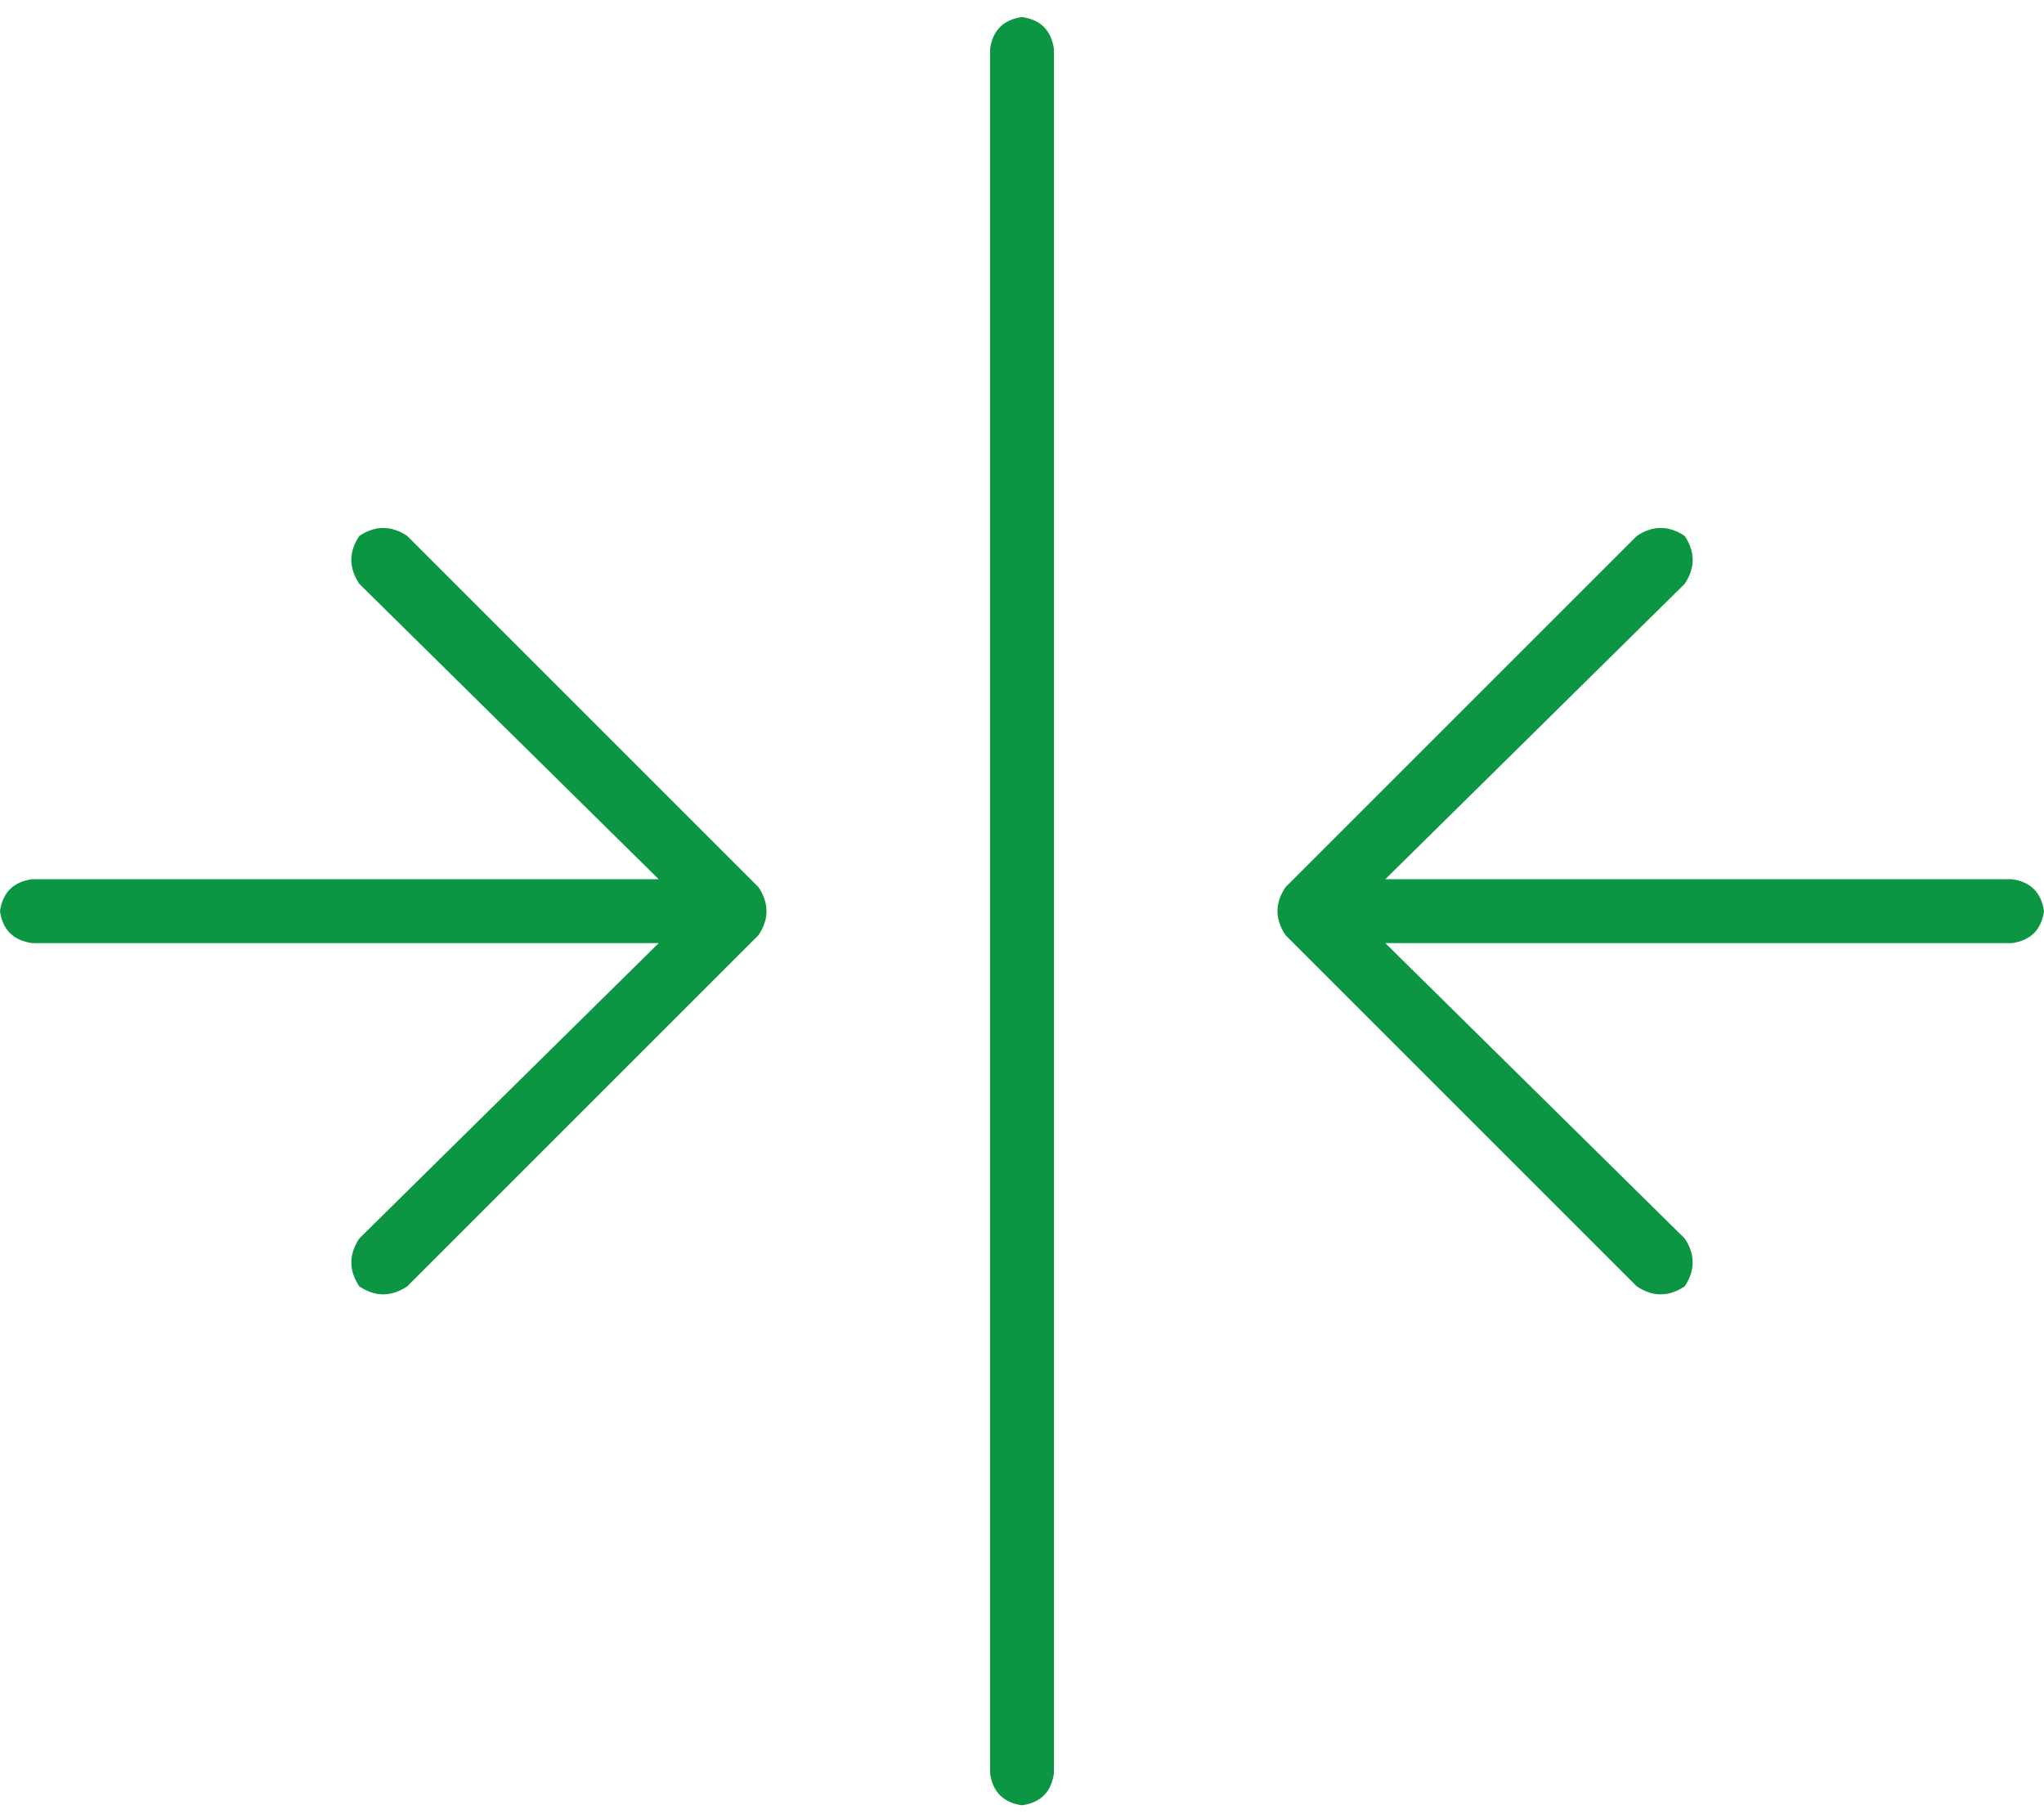
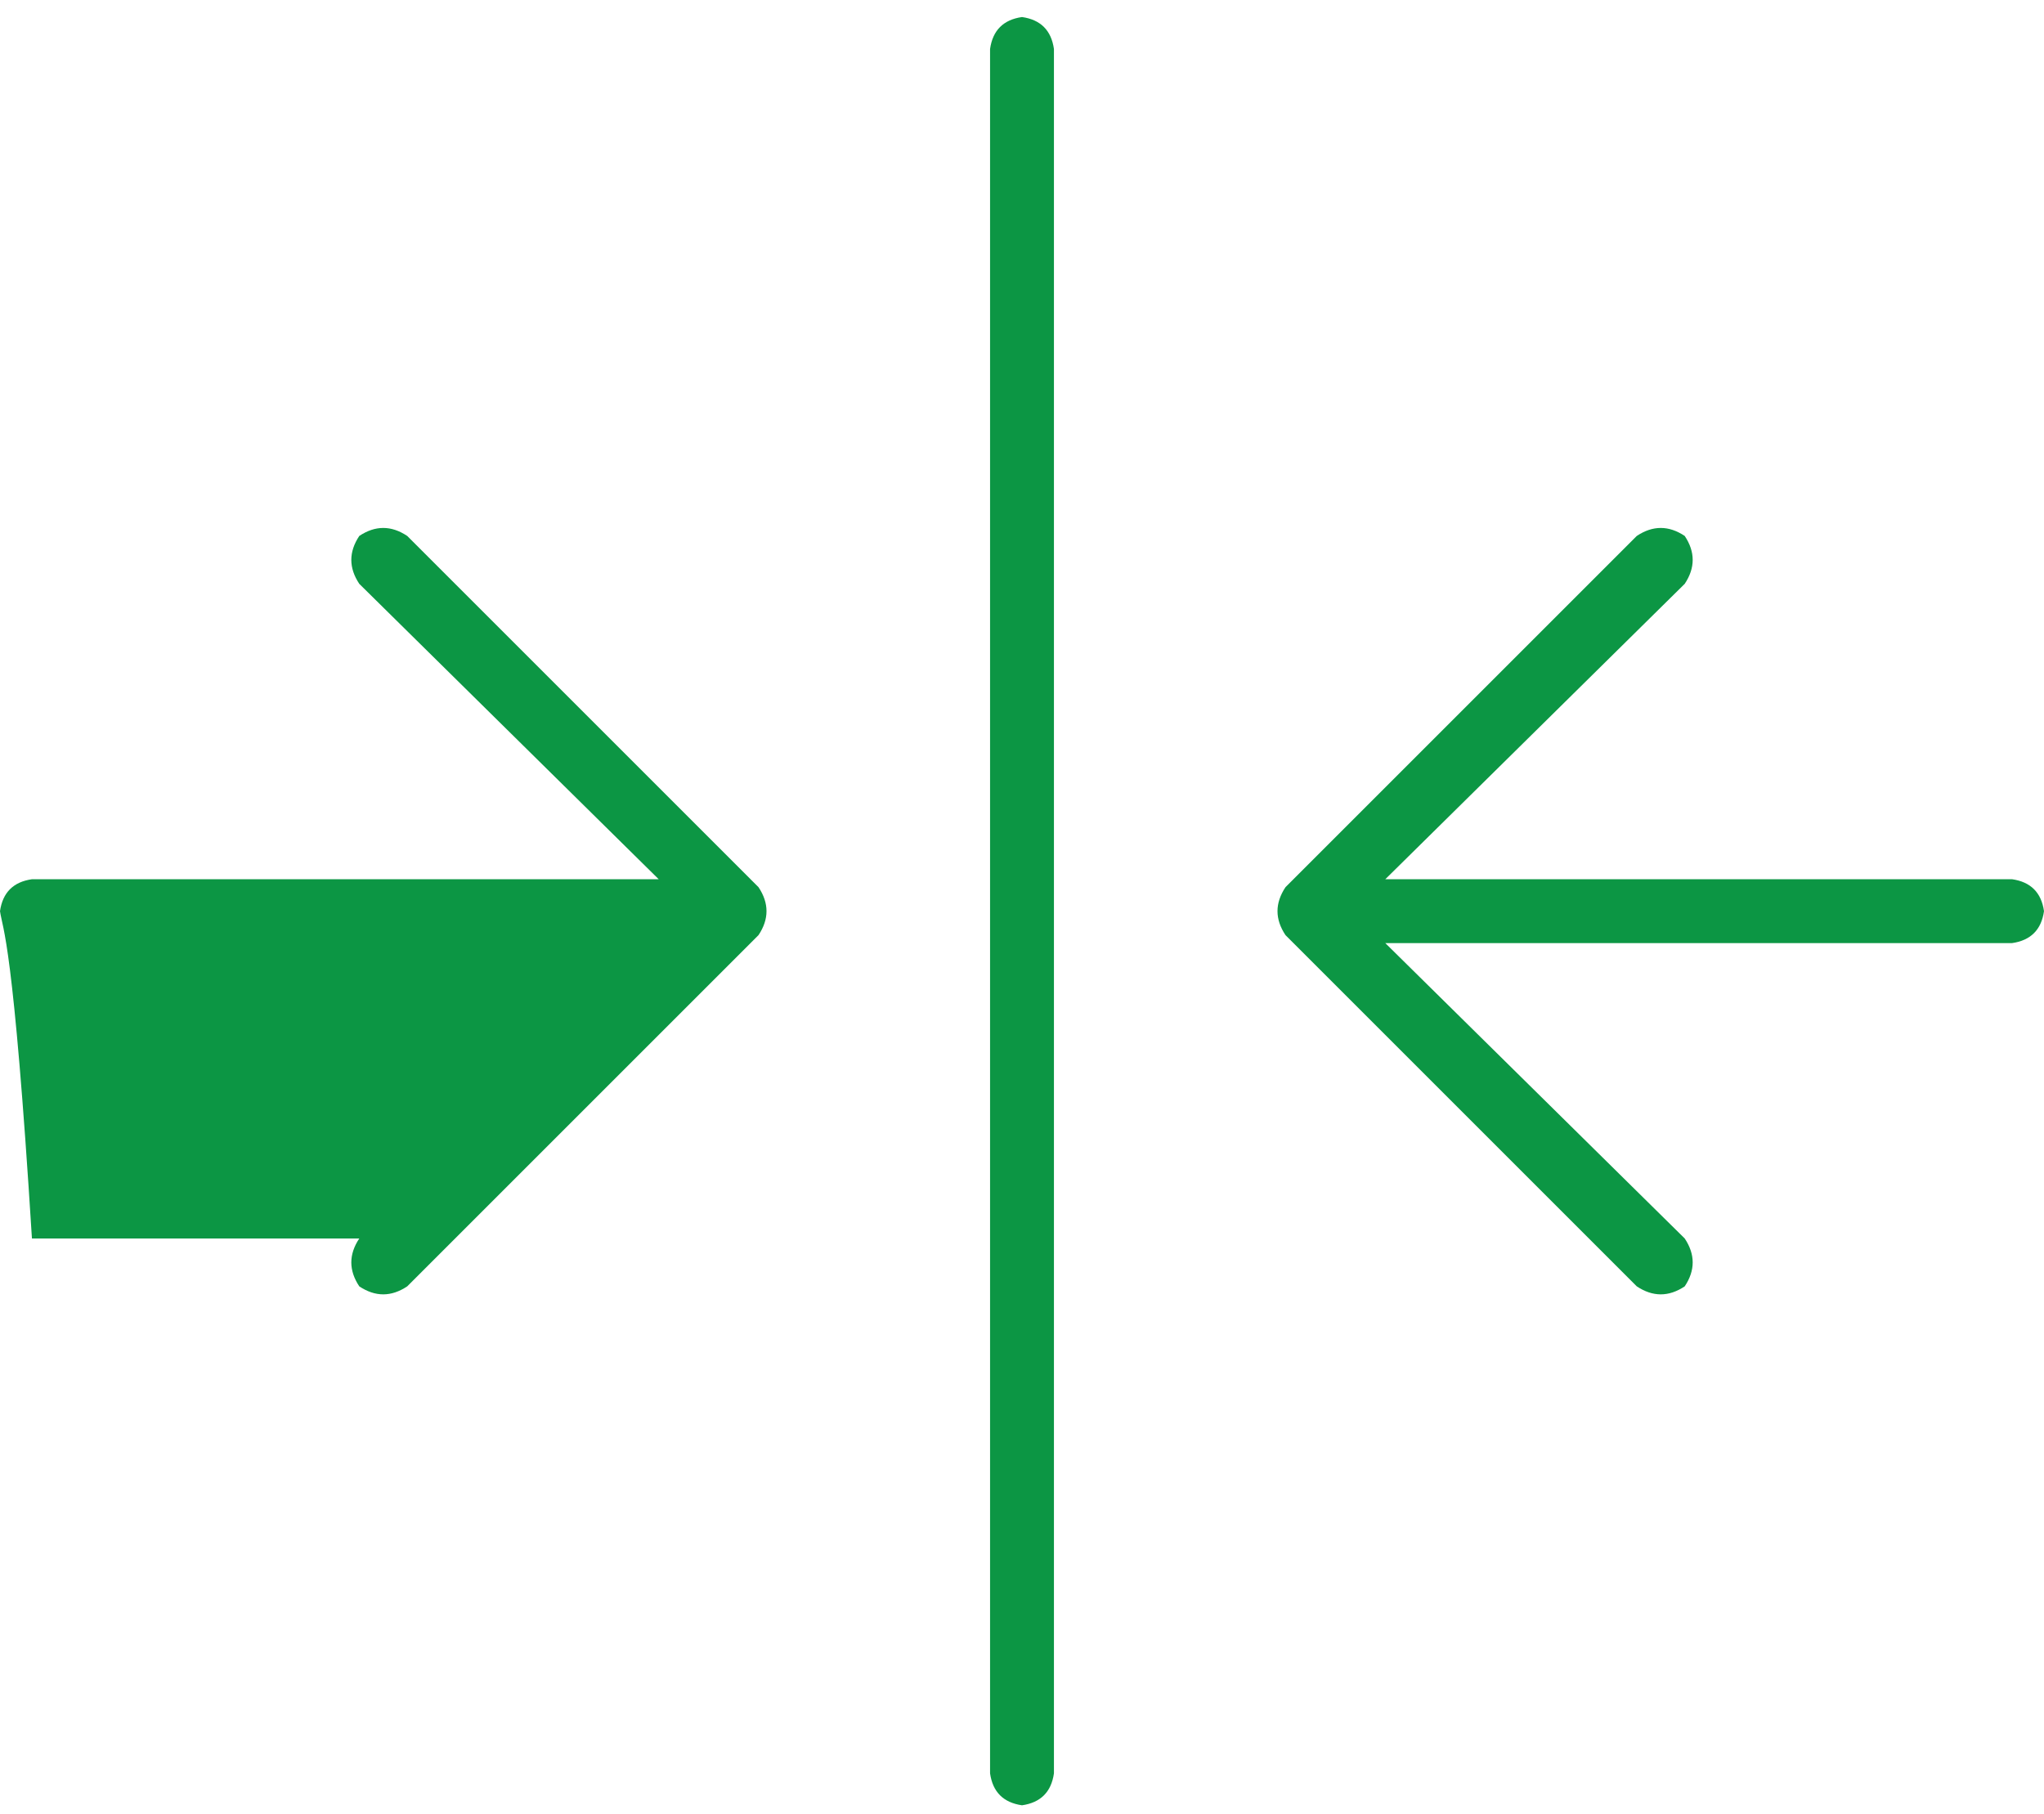
<svg xmlns="http://www.w3.org/2000/svg" fill="none" height="71" viewBox="0 0 80 71" width="80">
-   <path d="M29.688 34.729C30.104 35.354 30.104 35.979 29.688 36.604L15.938 50.354C15.312 50.771 14.688 50.771 14.062 50.354C13.646 49.729 13.646 49.104 14.062 48.479L25.781 36.917H1.25C0.521 36.812 0.104 36.396 0 35.667C0.104 34.938 0.521 34.521 1.25 34.417H25.781L14.062 22.854C13.646 22.229 13.646 21.604 14.062 20.979C14.688 20.562 15.312 20.562 15.938 20.979L29.688 34.729ZM50.312 34.729L64.062 20.979C64.688 20.562 65.312 20.562 65.938 20.979C66.354 21.604 66.354 22.229 65.938 22.854L54.219 34.417L78.75 34.417C79.479 34.521 79.896 34.938 80 35.667C79.896 36.396 79.479 36.812 78.75 36.917L54.219 36.917L65.938 48.479C66.354 49.104 66.354 49.729 65.938 50.354C65.312 50.771 64.688 50.771 64.062 50.354L50.312 36.604C49.896 35.979 49.896 35.354 50.312 34.729ZM38.75 69.417L38.75 1.917C38.854 1.187 39.271 0.771 40 0.667C40.729 0.771 41.146 1.187 41.25 1.917L41.25 69.417C41.146 70.146 40.729 70.562 40 70.667C39.271 70.562 38.854 70.146 38.75 69.417Z" fill="#0C9644" />
+   <path d="M29.688 34.729C30.104 35.354 30.104 35.979 29.688 36.604L15.938 50.354C15.312 50.771 14.688 50.771 14.062 50.354C13.646 49.729 13.646 49.104 14.062 48.479H1.25C0.521 36.812 0.104 36.396 0 35.667C0.104 34.938 0.521 34.521 1.25 34.417H25.781L14.062 22.854C13.646 22.229 13.646 21.604 14.062 20.979C14.688 20.562 15.312 20.562 15.938 20.979L29.688 34.729ZM50.312 34.729L64.062 20.979C64.688 20.562 65.312 20.562 65.938 20.979C66.354 21.604 66.354 22.229 65.938 22.854L54.219 34.417L78.75 34.417C79.479 34.521 79.896 34.938 80 35.667C79.896 36.396 79.479 36.812 78.75 36.917L54.219 36.917L65.938 48.479C66.354 49.104 66.354 49.729 65.938 50.354C65.312 50.771 64.688 50.771 64.062 50.354L50.312 36.604C49.896 35.979 49.896 35.354 50.312 34.729ZM38.75 69.417L38.75 1.917C38.854 1.187 39.271 0.771 40 0.667C40.729 0.771 41.146 1.187 41.25 1.917L41.25 69.417C41.146 70.146 40.729 70.562 40 70.667C39.271 70.562 38.854 70.146 38.75 69.417Z" fill="#0C9644" />
</svg>